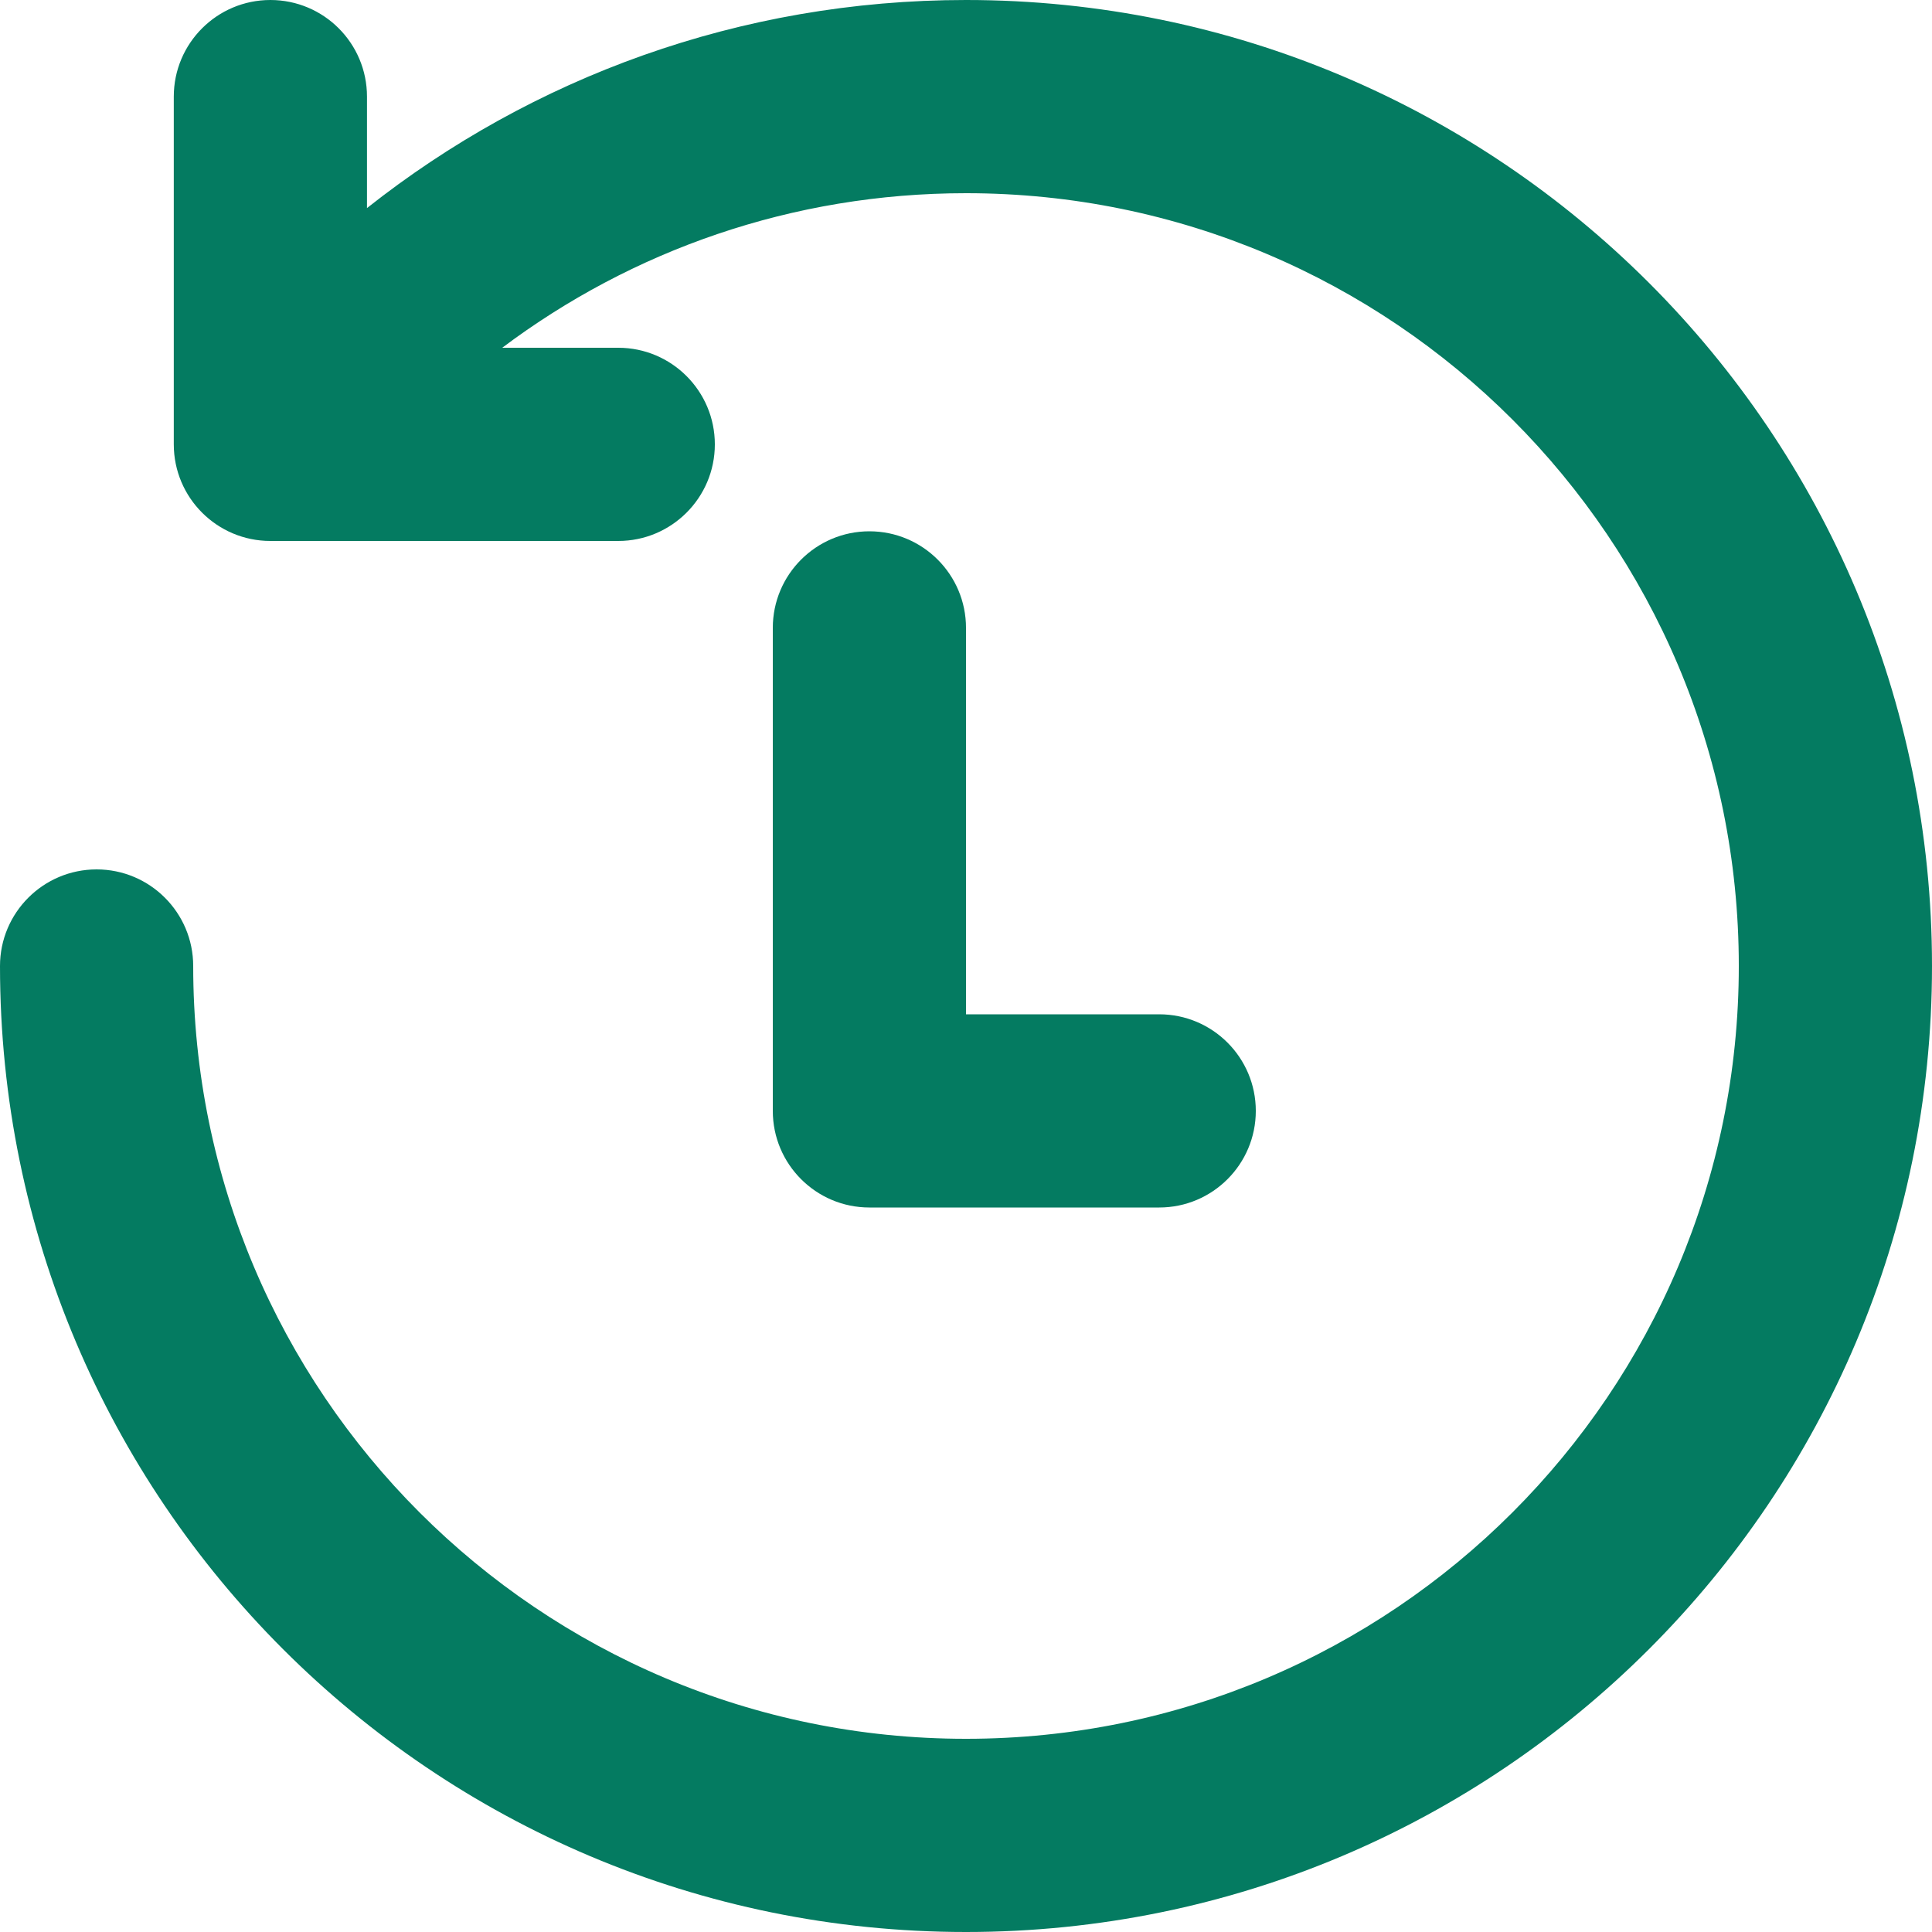
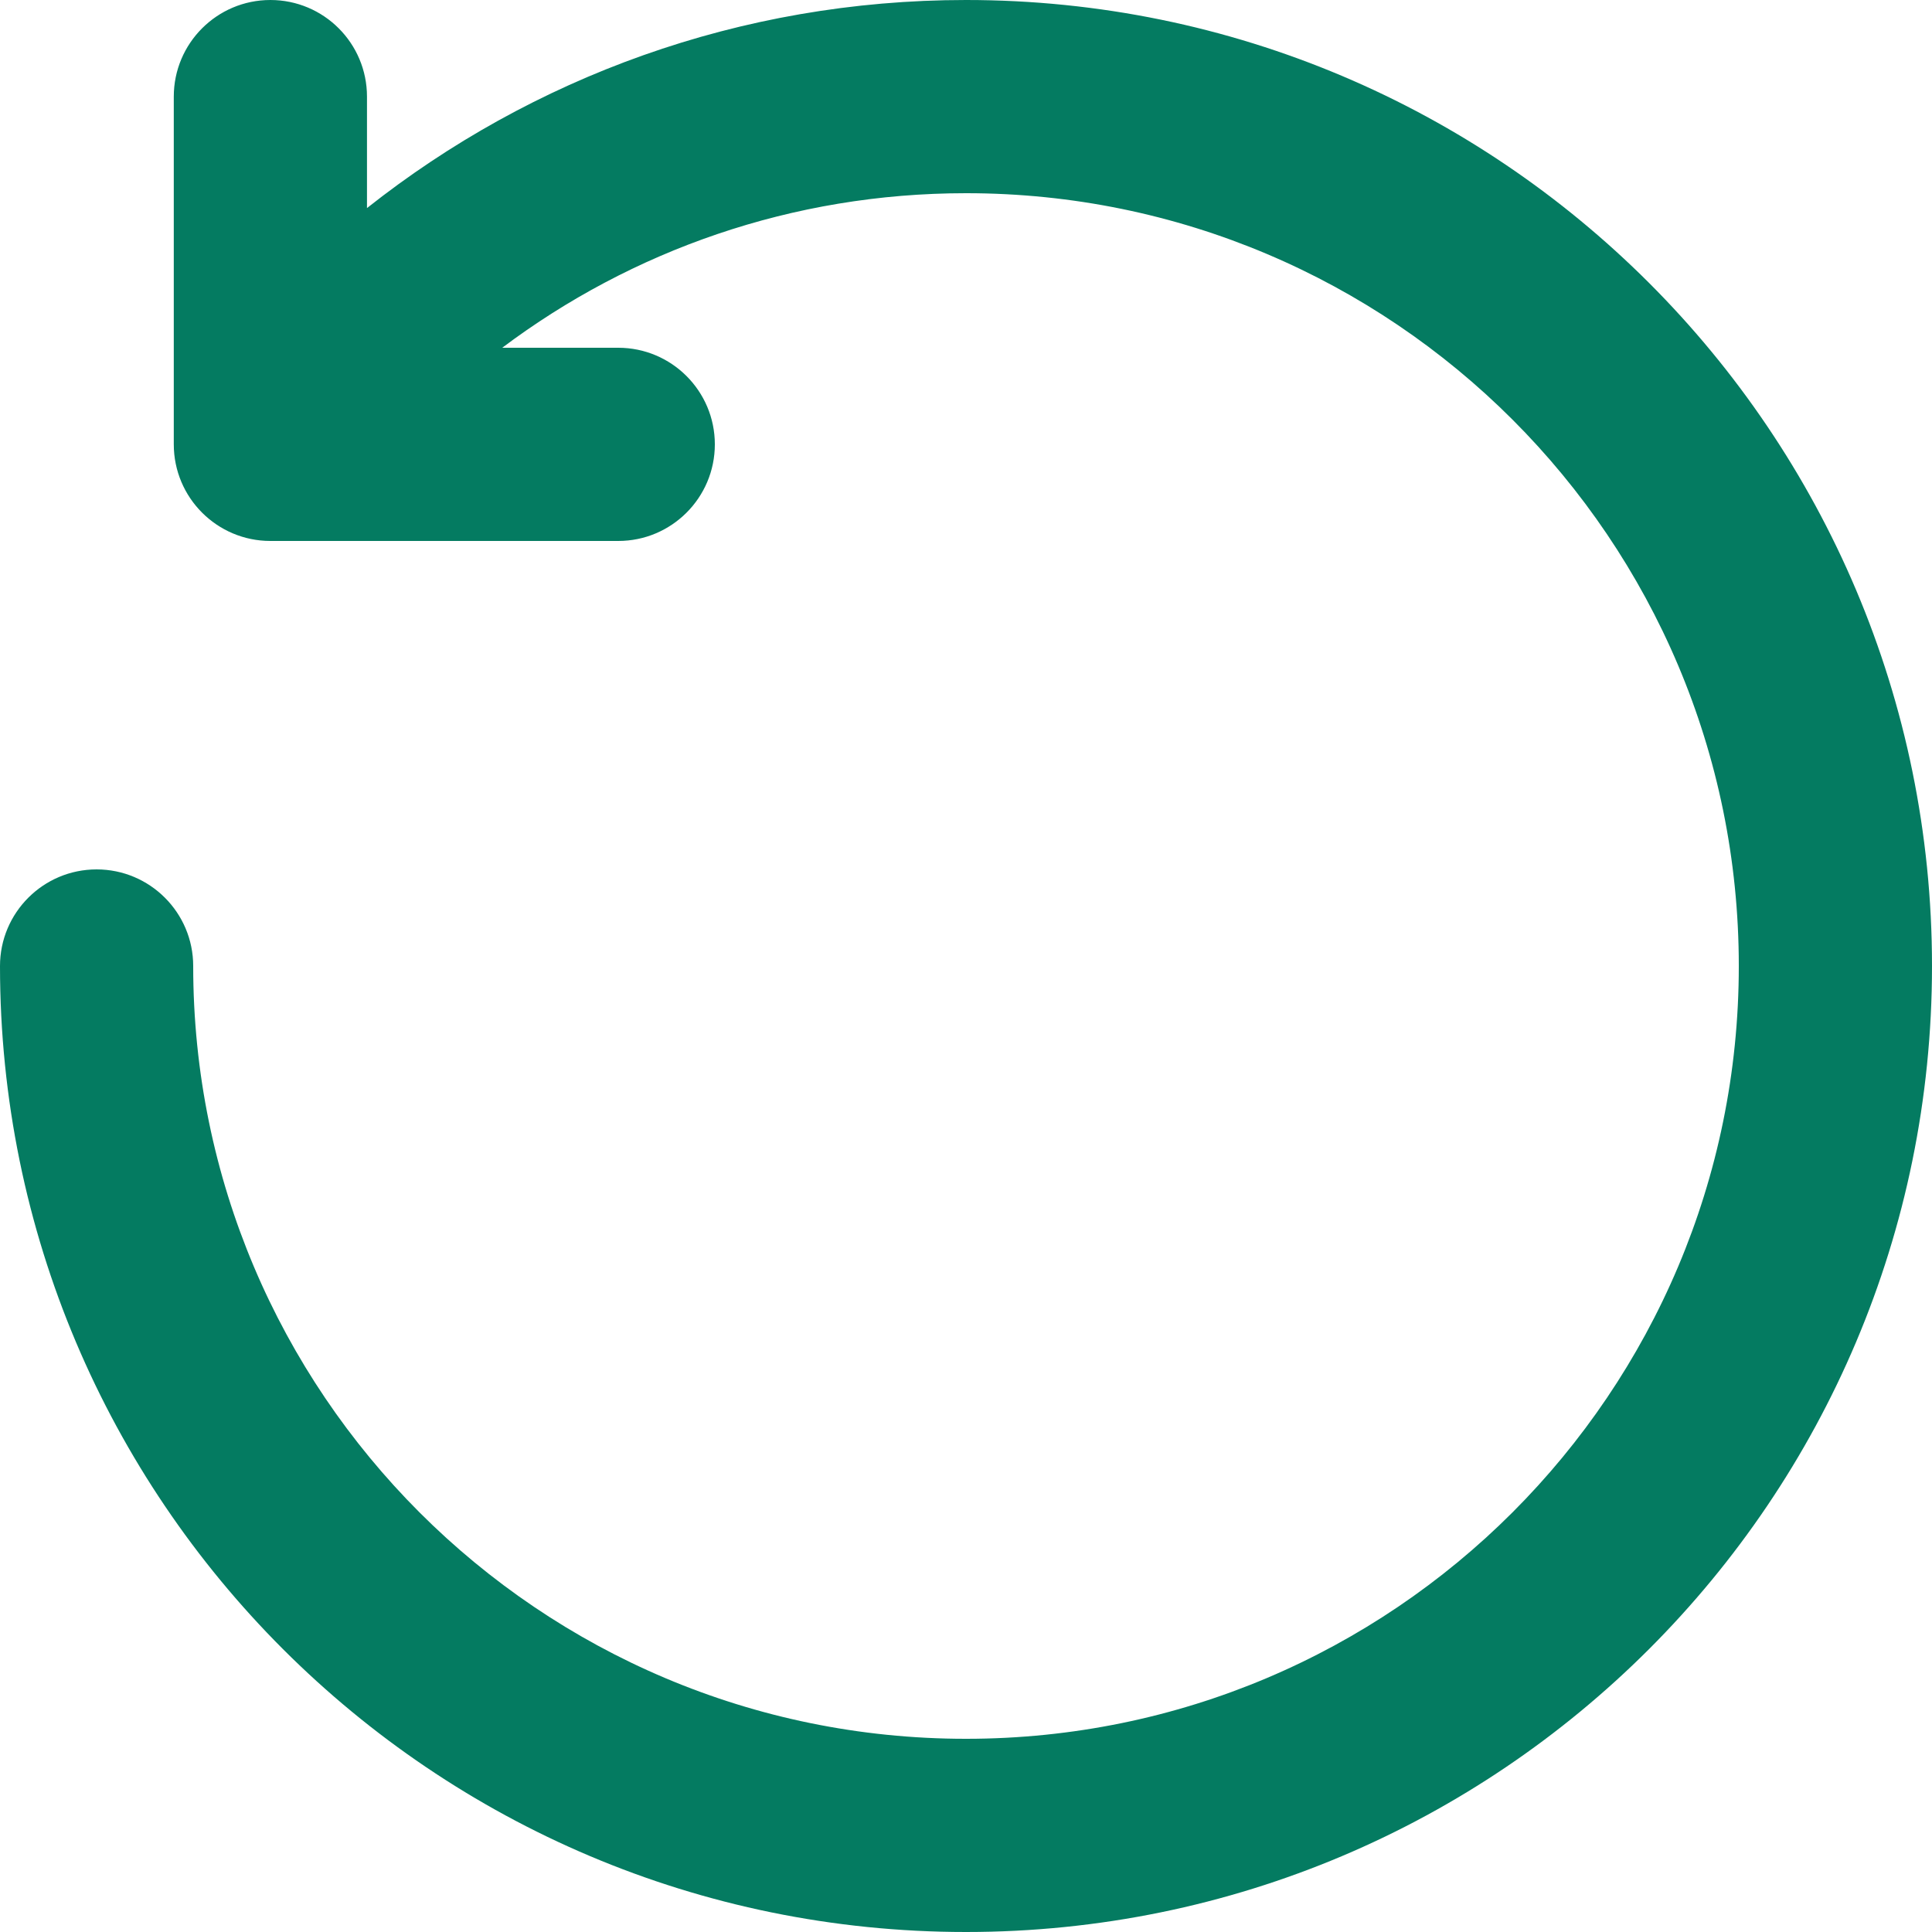
<svg xmlns="http://www.w3.org/2000/svg" fill="none" height="100%" overflow="visible" preserveAspectRatio="none" style="display: block;" viewBox="0 0 20 20" width="100%">
  <g id="icon">
    <path d="M3.799 1C3.799 0.448 3.352 0 2.799 0C2.247 0 1.799 0.448 1.799 1V4.6C1.799 5.152 2.247 5.6 2.799 5.6H6.4C6.952 5.6 7.4 5.152 7.4 4.6C7.4 4.048 6.952 3.6 6.4 3.6H5.199C6.537 2.595 8.199 2 10 2C14.418 2 18 5.582 18 10C18 14.418 14.418 18 10 18C5.582 18 2 14.418 2 10C2 9.448 1.552 9 1 9C0.448 9 0 9.448 0 10C0 15.523 4.477 20 10 20C15.523 20 20 15.523 20 10C20 4.477 15.523 0 10 0C7.658 0 5.503 0.806 3.799 2.154V1Z" fill="#047B61" />
-     <path d="M10 6.5C10 5.948 9.552 5.5 9 5.5C8.448 5.5 8 5.948 8 6.5V11.5C8 12.052 8.448 12.5 9 12.5H12C12.552 12.5 13 12.052 13 11.5C13 10.948 12.552 10.5 12 10.5H10V6.5Z" fill="#047B61" />
  </g>
</svg>